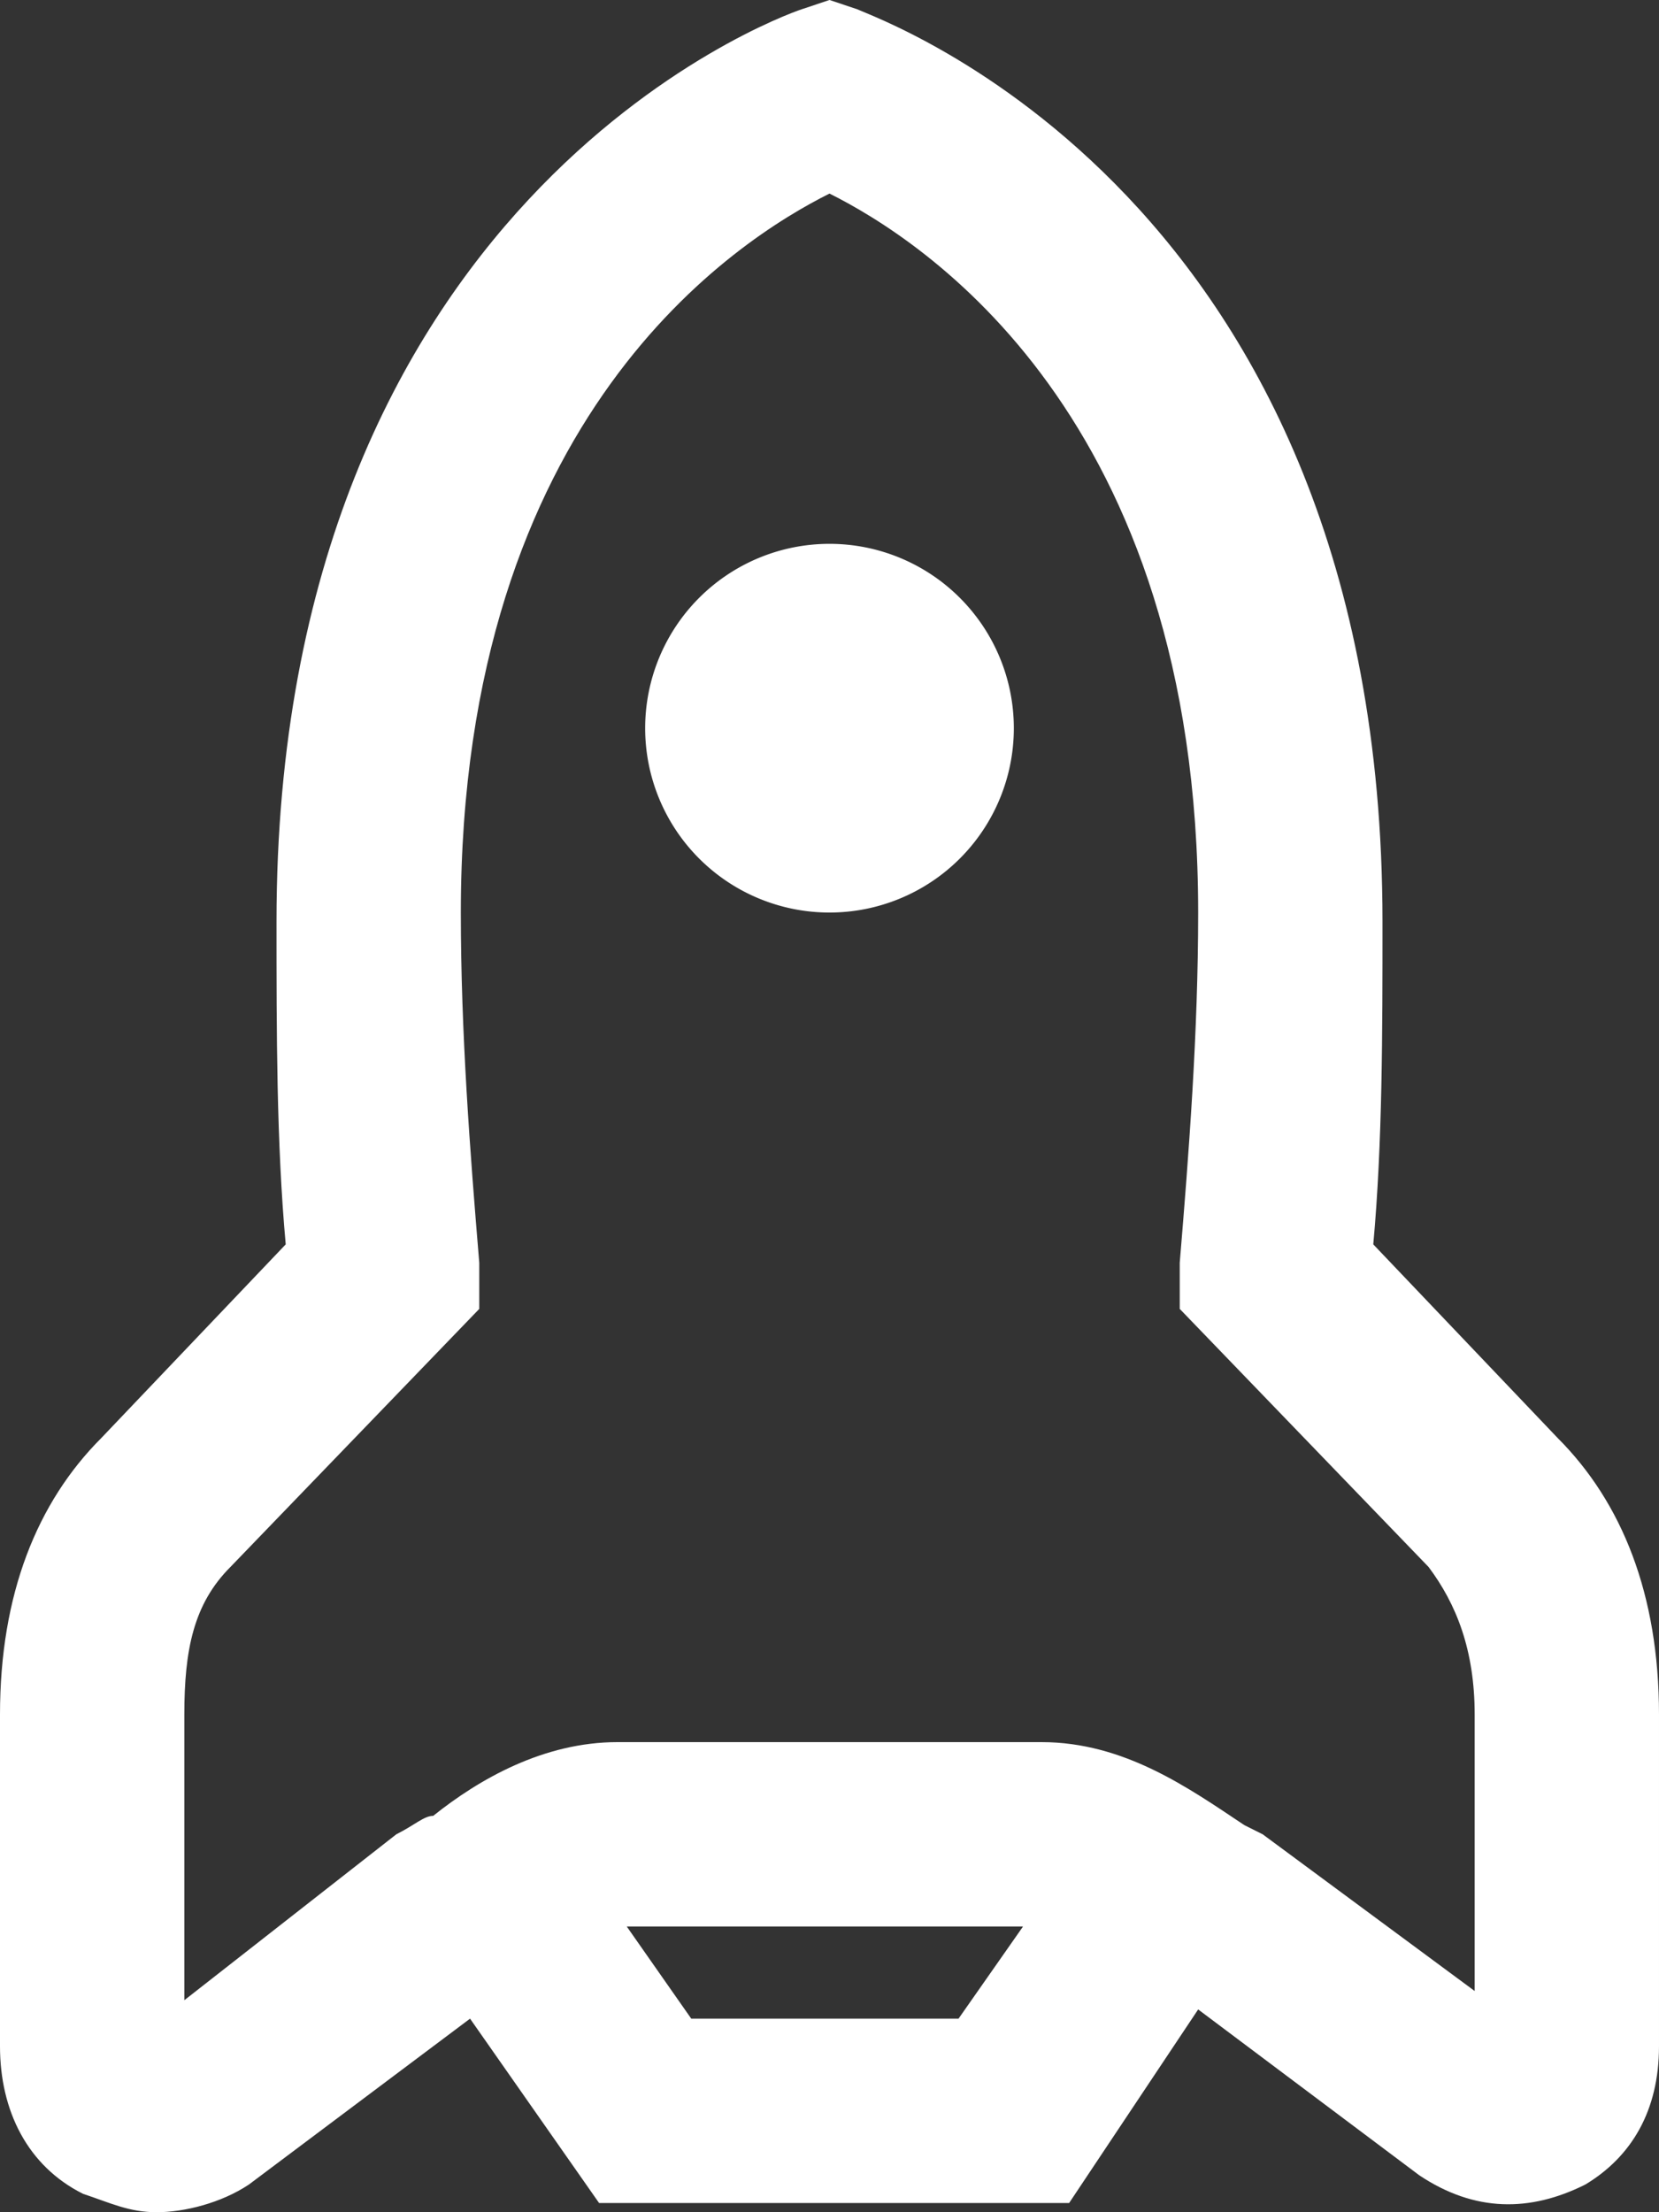
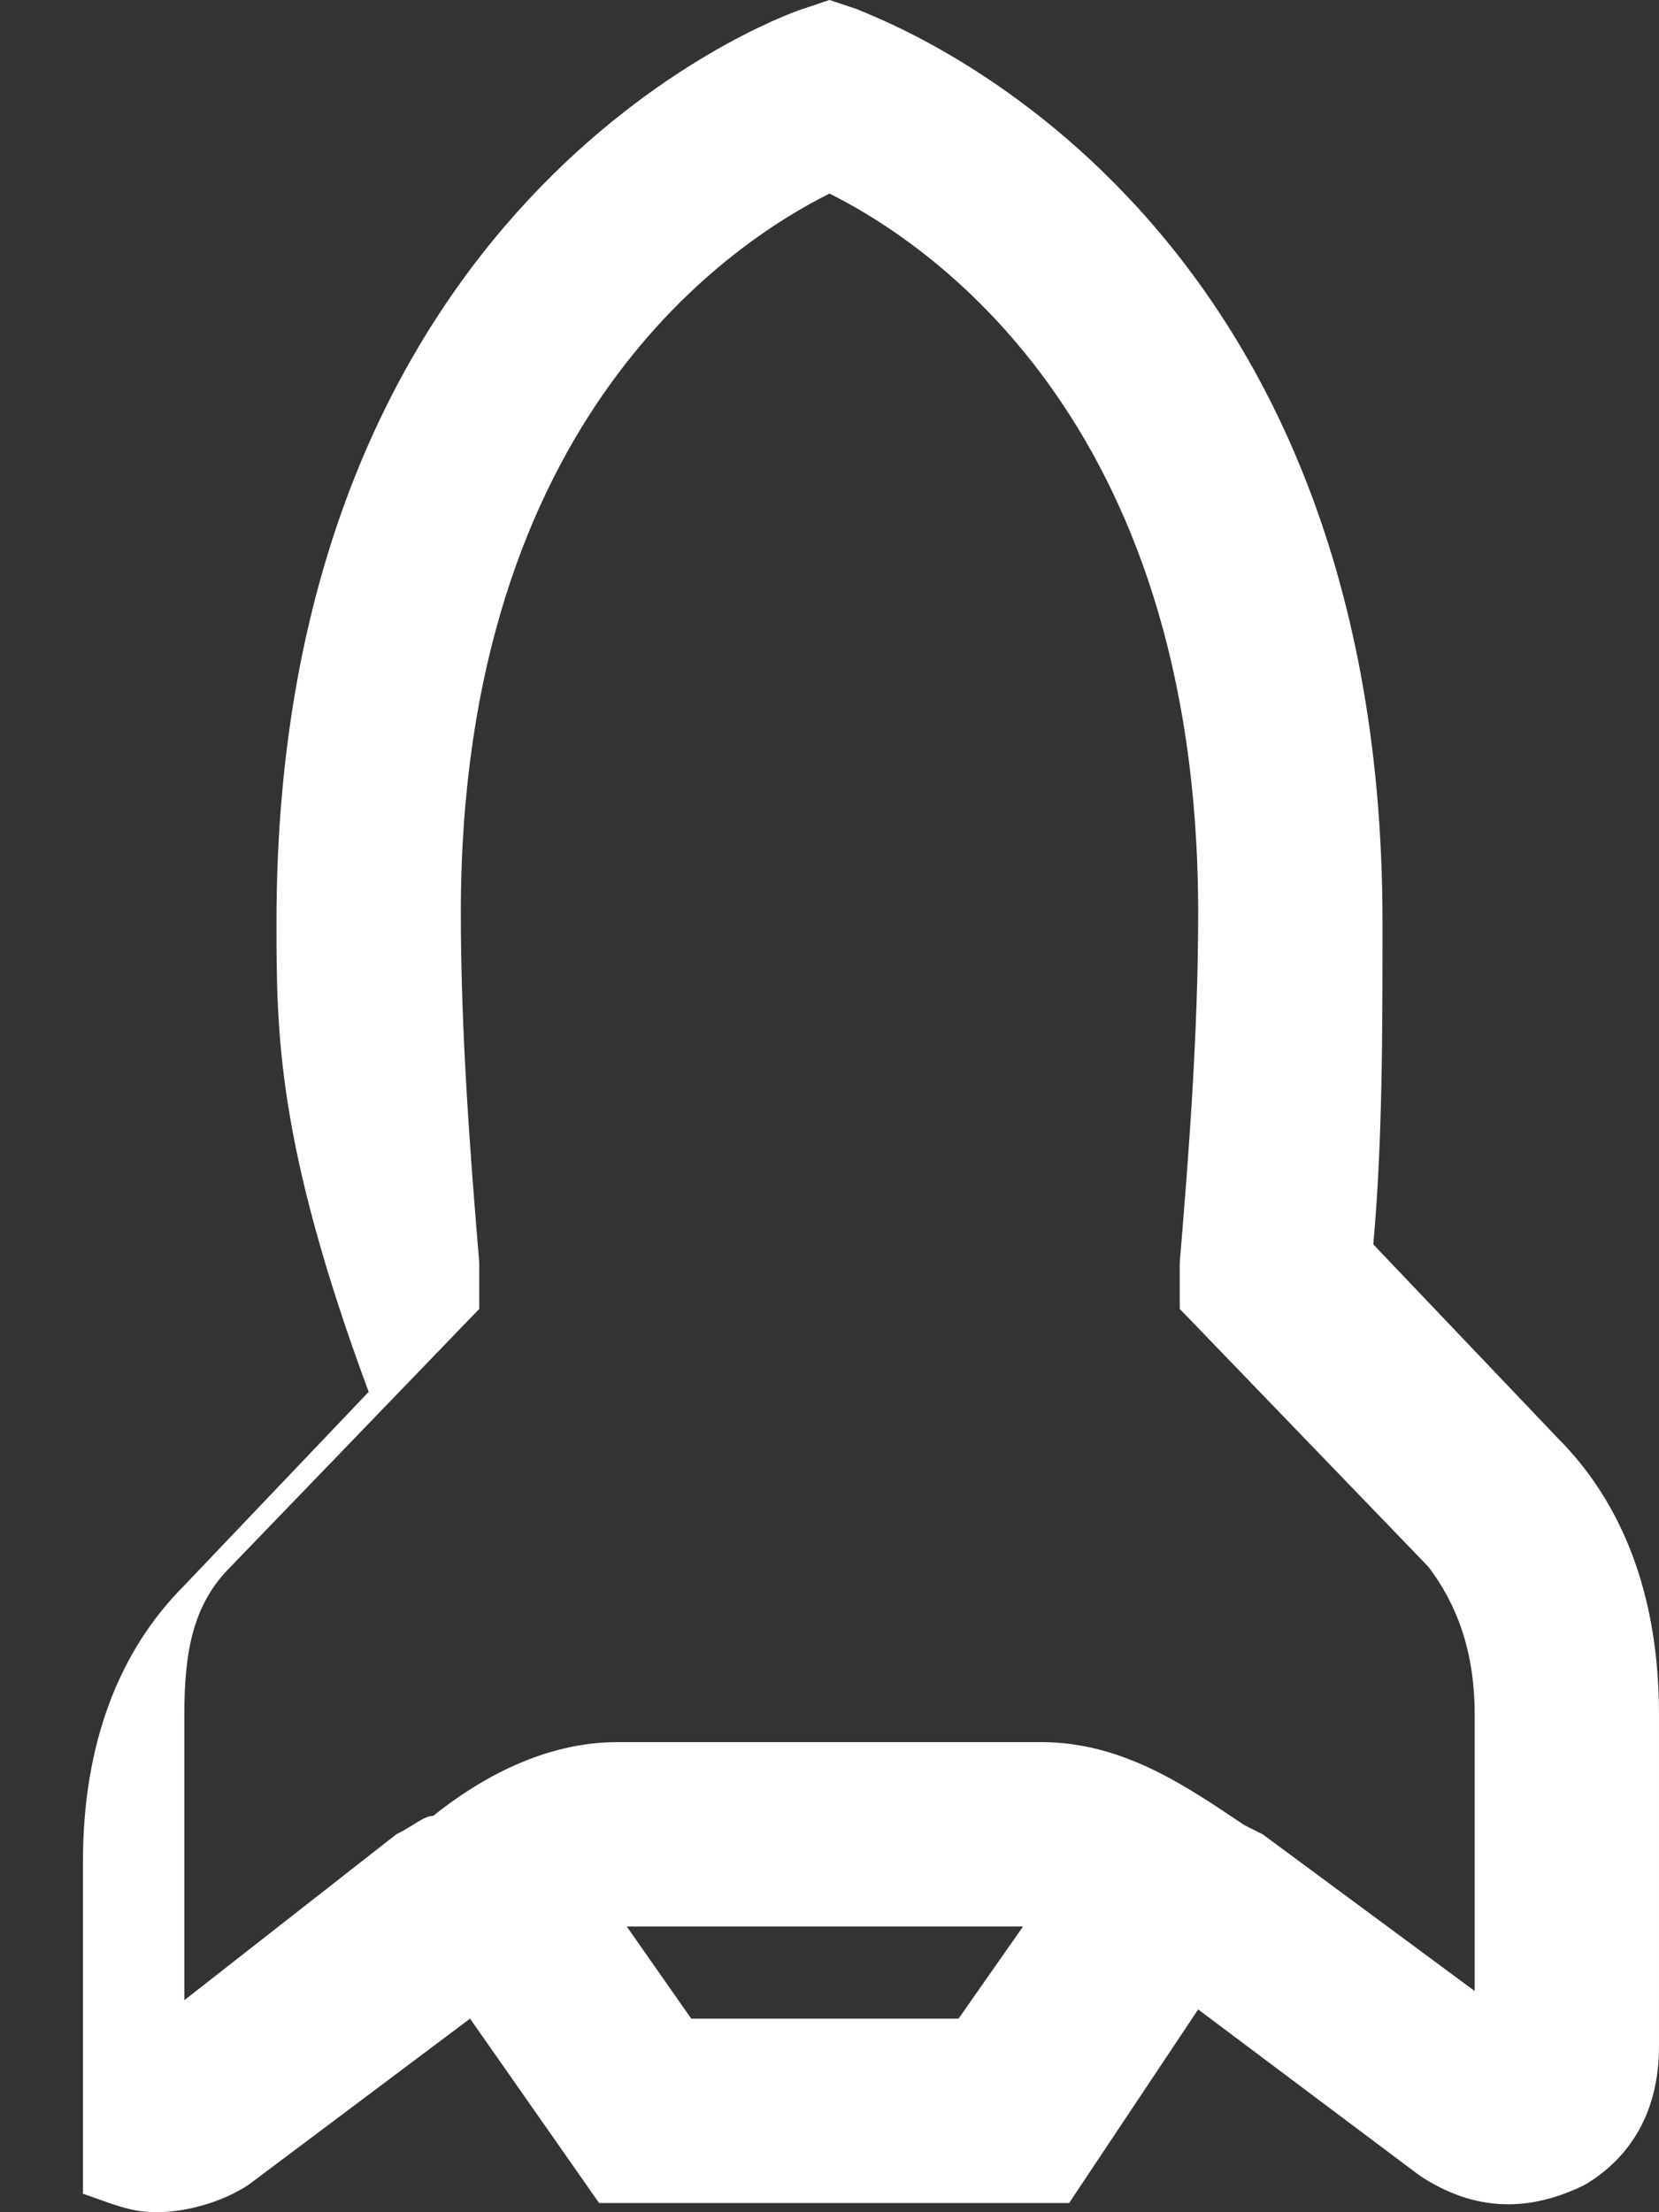
<svg xmlns="http://www.w3.org/2000/svg" width="36" height="48" fill="none">
  <rect width="100%" height="100%" fill="#333333" stroke="none" />
-   <path fill="#fff" d="M18 19.8a4 4 0 1 0 0-8 4 4 0 0 0 0 8Z" />
-   <path fill="#fff" d="M3.4 48c-.6 0-1-.2-1.6-.4C.6 47 0 45.8 0 44.4v-7.2c0-2.6.8-4.6 2.2-6l4-4.2C6 24.8 6 22.4 6 20 6 4.4 16.8.4 17.4.2L18 0l.6.2C19 .4 30 4.2 30 20c0 2.4 0 4.8-.2 7l4 4.2c1.4 1.4 2.2 3.4 2.2 6v7.2c0 1.4-.6 2.4-1.6 3-1.2.6-2.4.6-3.6-.2L26 43.6l-2.8 4.2H13l-2.8-4-4.8 3.6c-.6.4-1.4.6-2 .6ZM15 43.8h5.8l1.4-2h-8.6l1.4 2Zm3-39.6c-2 1-8 4.8-8 15.6 0 2.6.2 5.2.4 7.6v1L5 34c-.8.8-1 1.8-1 3.2v6.2l4.6-3.6c.4-.2.6-.4.8-.4 1-.8 2.4-1.6 4-1.6h9.2c1.8 0 3.2 1 4.4 1.8l.4.2 4.6 3.4v-6c0-1.4-.4-2.4-1-3.2l-5.4-5.6v-1c.2-2.4.4-5 .4-7.6C26 9 20 5.2 18 4.2Z" />
+   <path fill="#fff" d="M3.4 48c-.6 0-1-.2-1.6-.4v-7.2c0-2.6.8-4.6 2.2-6l4-4.2C6 24.8 6 22.4 6 20 6 4.4 16.8.4 17.4.2L18 0l.6.2C19 .4 30 4.2 30 20c0 2.4 0 4.8-.2 7l4 4.2c1.4 1.4 2.2 3.4 2.2 6v7.2c0 1.4-.6 2.4-1.6 3-1.2.6-2.4.6-3.6-.2L26 43.6l-2.8 4.2H13l-2.8-4-4.8 3.6c-.6.4-1.4.6-2 .6ZM15 43.8h5.8l1.4-2h-8.6l1.4 2Zm3-39.6c-2 1-8 4.8-8 15.6 0 2.6.2 5.2.4 7.6v1L5 34c-.8.8-1 1.8-1 3.2v6.2l4.6-3.6c.4-.2.6-.4.8-.4 1-.8 2.4-1.6 4-1.6h9.2c1.8 0 3.2 1 4.4 1.8l.4.2 4.6 3.4v-6c0-1.4-.4-2.4-1-3.2l-5.4-5.6v-1c.2-2.4.4-5 .4-7.6C26 9 20 5.2 18 4.2Z" />
</svg>